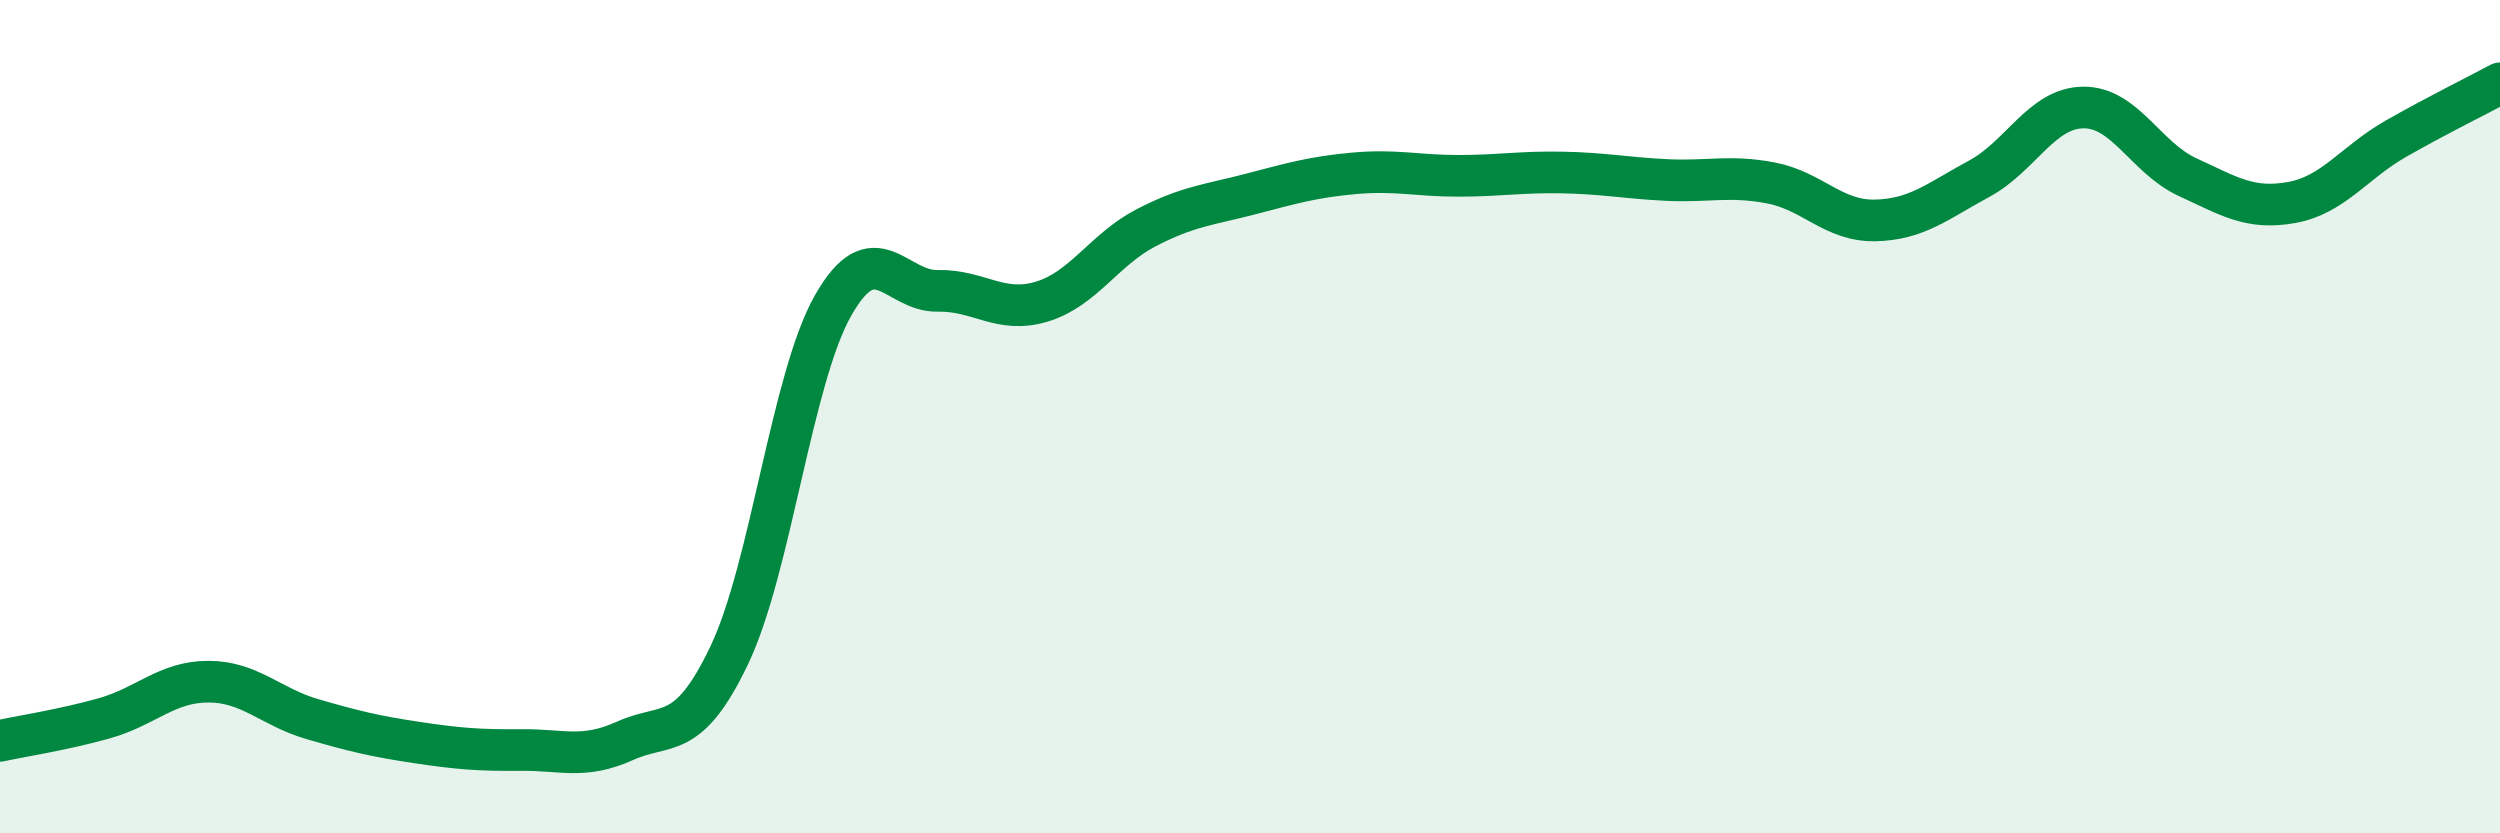
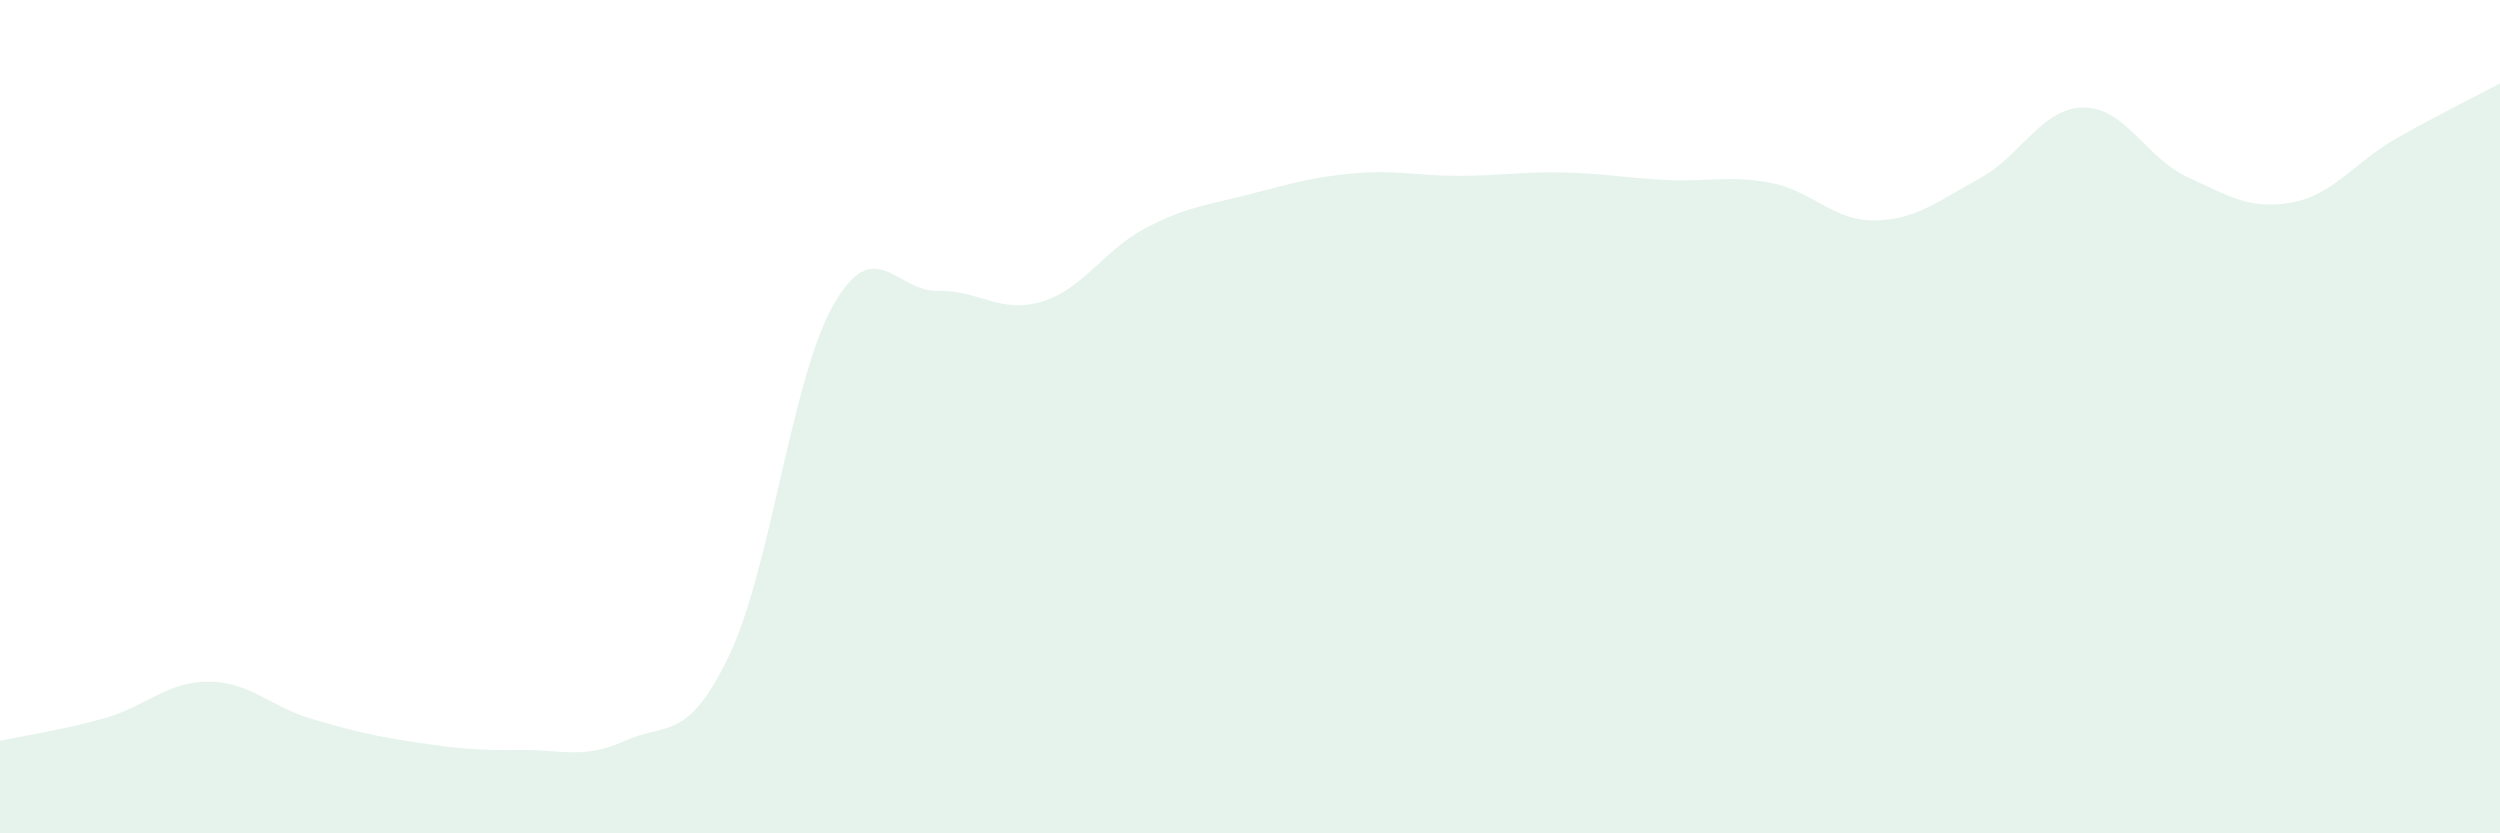
<svg xmlns="http://www.w3.org/2000/svg" width="60" height="20" viewBox="0 0 60 20">
  <path d="M 0,17.78 C 0.5,17.67 1.5,17.52 2.5,17.24 C 3.5,16.96 4,16.36 5,16.36 C 6,16.36 6.5,16.97 7.5,17.26 C 8.5,17.55 9,17.67 10,17.82 C 11,17.97 11.5,18.01 12.5,18 C 13.5,17.99 14,18.23 15,17.78 C 16,17.33 16.5,17.82 17.5,15.73 C 18.5,13.64 19,9.07 20,7.32 C 21,5.57 21.5,7 22.5,6.98 C 23.5,6.96 24,7.54 25,7.24 C 26,6.94 26.5,5.99 27.5,5.47 C 28.5,4.95 29,4.92 30,4.66 C 31,4.4 31.5,4.25 32.5,4.16 C 33.5,4.07 34,4.22 35,4.22 C 36,4.22 36.5,4.12 37.5,4.14 C 38.5,4.16 39,4.27 40,4.32 C 41,4.37 41.5,4.2 42.5,4.39 C 43.5,4.58 44,5.31 45,5.29 C 46,5.27 46.5,4.83 47.5,4.29 C 48.5,3.75 49,2.59 50,2.58 C 51,2.57 51.5,3.79 52.5,4.25 C 53.5,4.71 54,5.04 55,4.86 C 56,4.68 56.5,3.9 57.5,3.33 C 58.5,2.76 59.5,2.27 60,2L60 20L0 20Z" fill="#008740" opacity="0.1" stroke-linecap="round" stroke-linejoin="round" />
-   <path d="M 0,17.78 C 0.5,17.67 1.5,17.52 2.5,17.24 C 3.5,16.96 4,16.36 5,16.36 C 6,16.36 6.5,16.97 7.5,17.26 C 8.5,17.55 9,17.67 10,17.82 C 11,17.97 11.5,18.01 12.5,18 C 13.5,17.99 14,18.23 15,17.78 C 16,17.33 16.5,17.82 17.5,15.73 C 18.5,13.64 19,9.07 20,7.32 C 21,5.57 21.5,7 22.5,6.98 C 23.5,6.96 24,7.54 25,7.24 C 26,6.94 26.5,5.99 27.5,5.47 C 28.5,4.95 29,4.92 30,4.66 C 31,4.4 31.5,4.25 32.5,4.16 C 33.5,4.07 34,4.22 35,4.22 C 36,4.22 36.5,4.12 37.5,4.14 C 38.5,4.16 39,4.27 40,4.32 C 41,4.37 41.5,4.2 42.5,4.39 C 43.5,4.58 44,5.31 45,5.29 C 46,5.27 46.5,4.83 47.5,4.29 C 48.5,3.75 49,2.59 50,2.58 C 51,2.57 51.5,3.79 52.5,4.25 C 53.5,4.71 54,5.04 55,4.86 C 56,4.68 56.5,3.9 57.5,3.33 C 58.5,2.76 59.5,2.27 60,2" stroke="#008740" stroke-width="1" fill="none" stroke-linecap="round" stroke-linejoin="round" />
</svg>